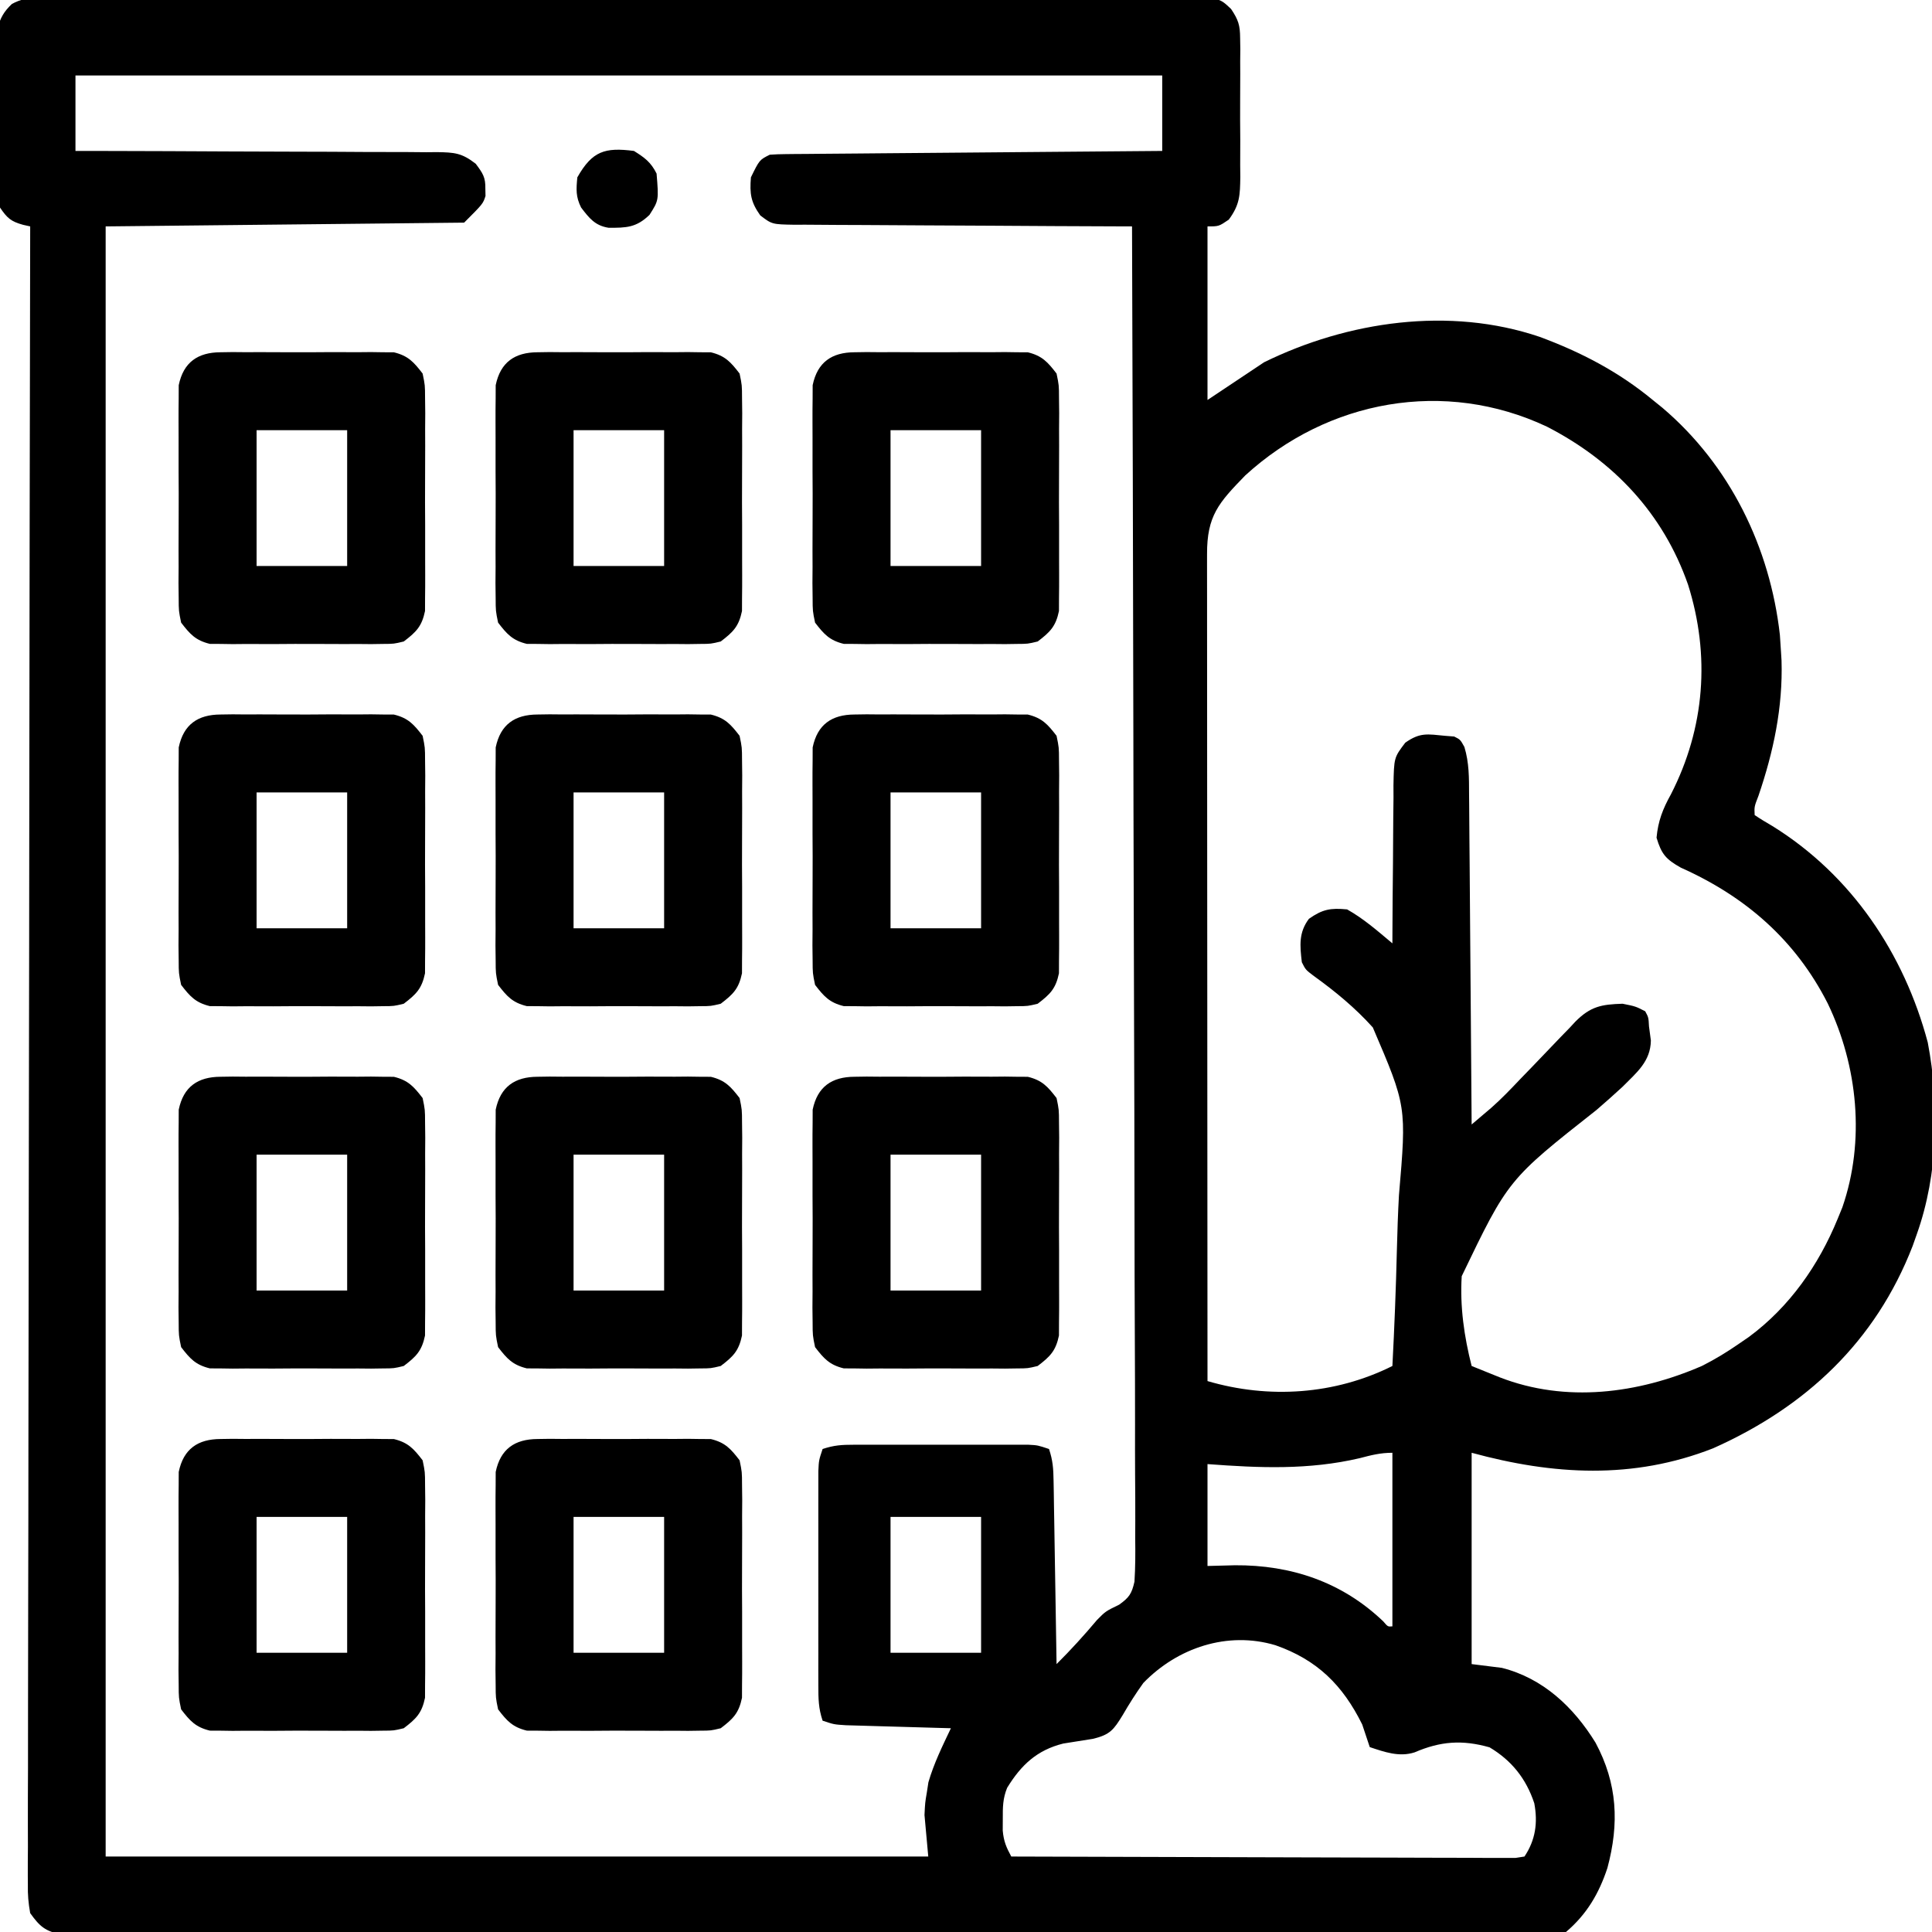
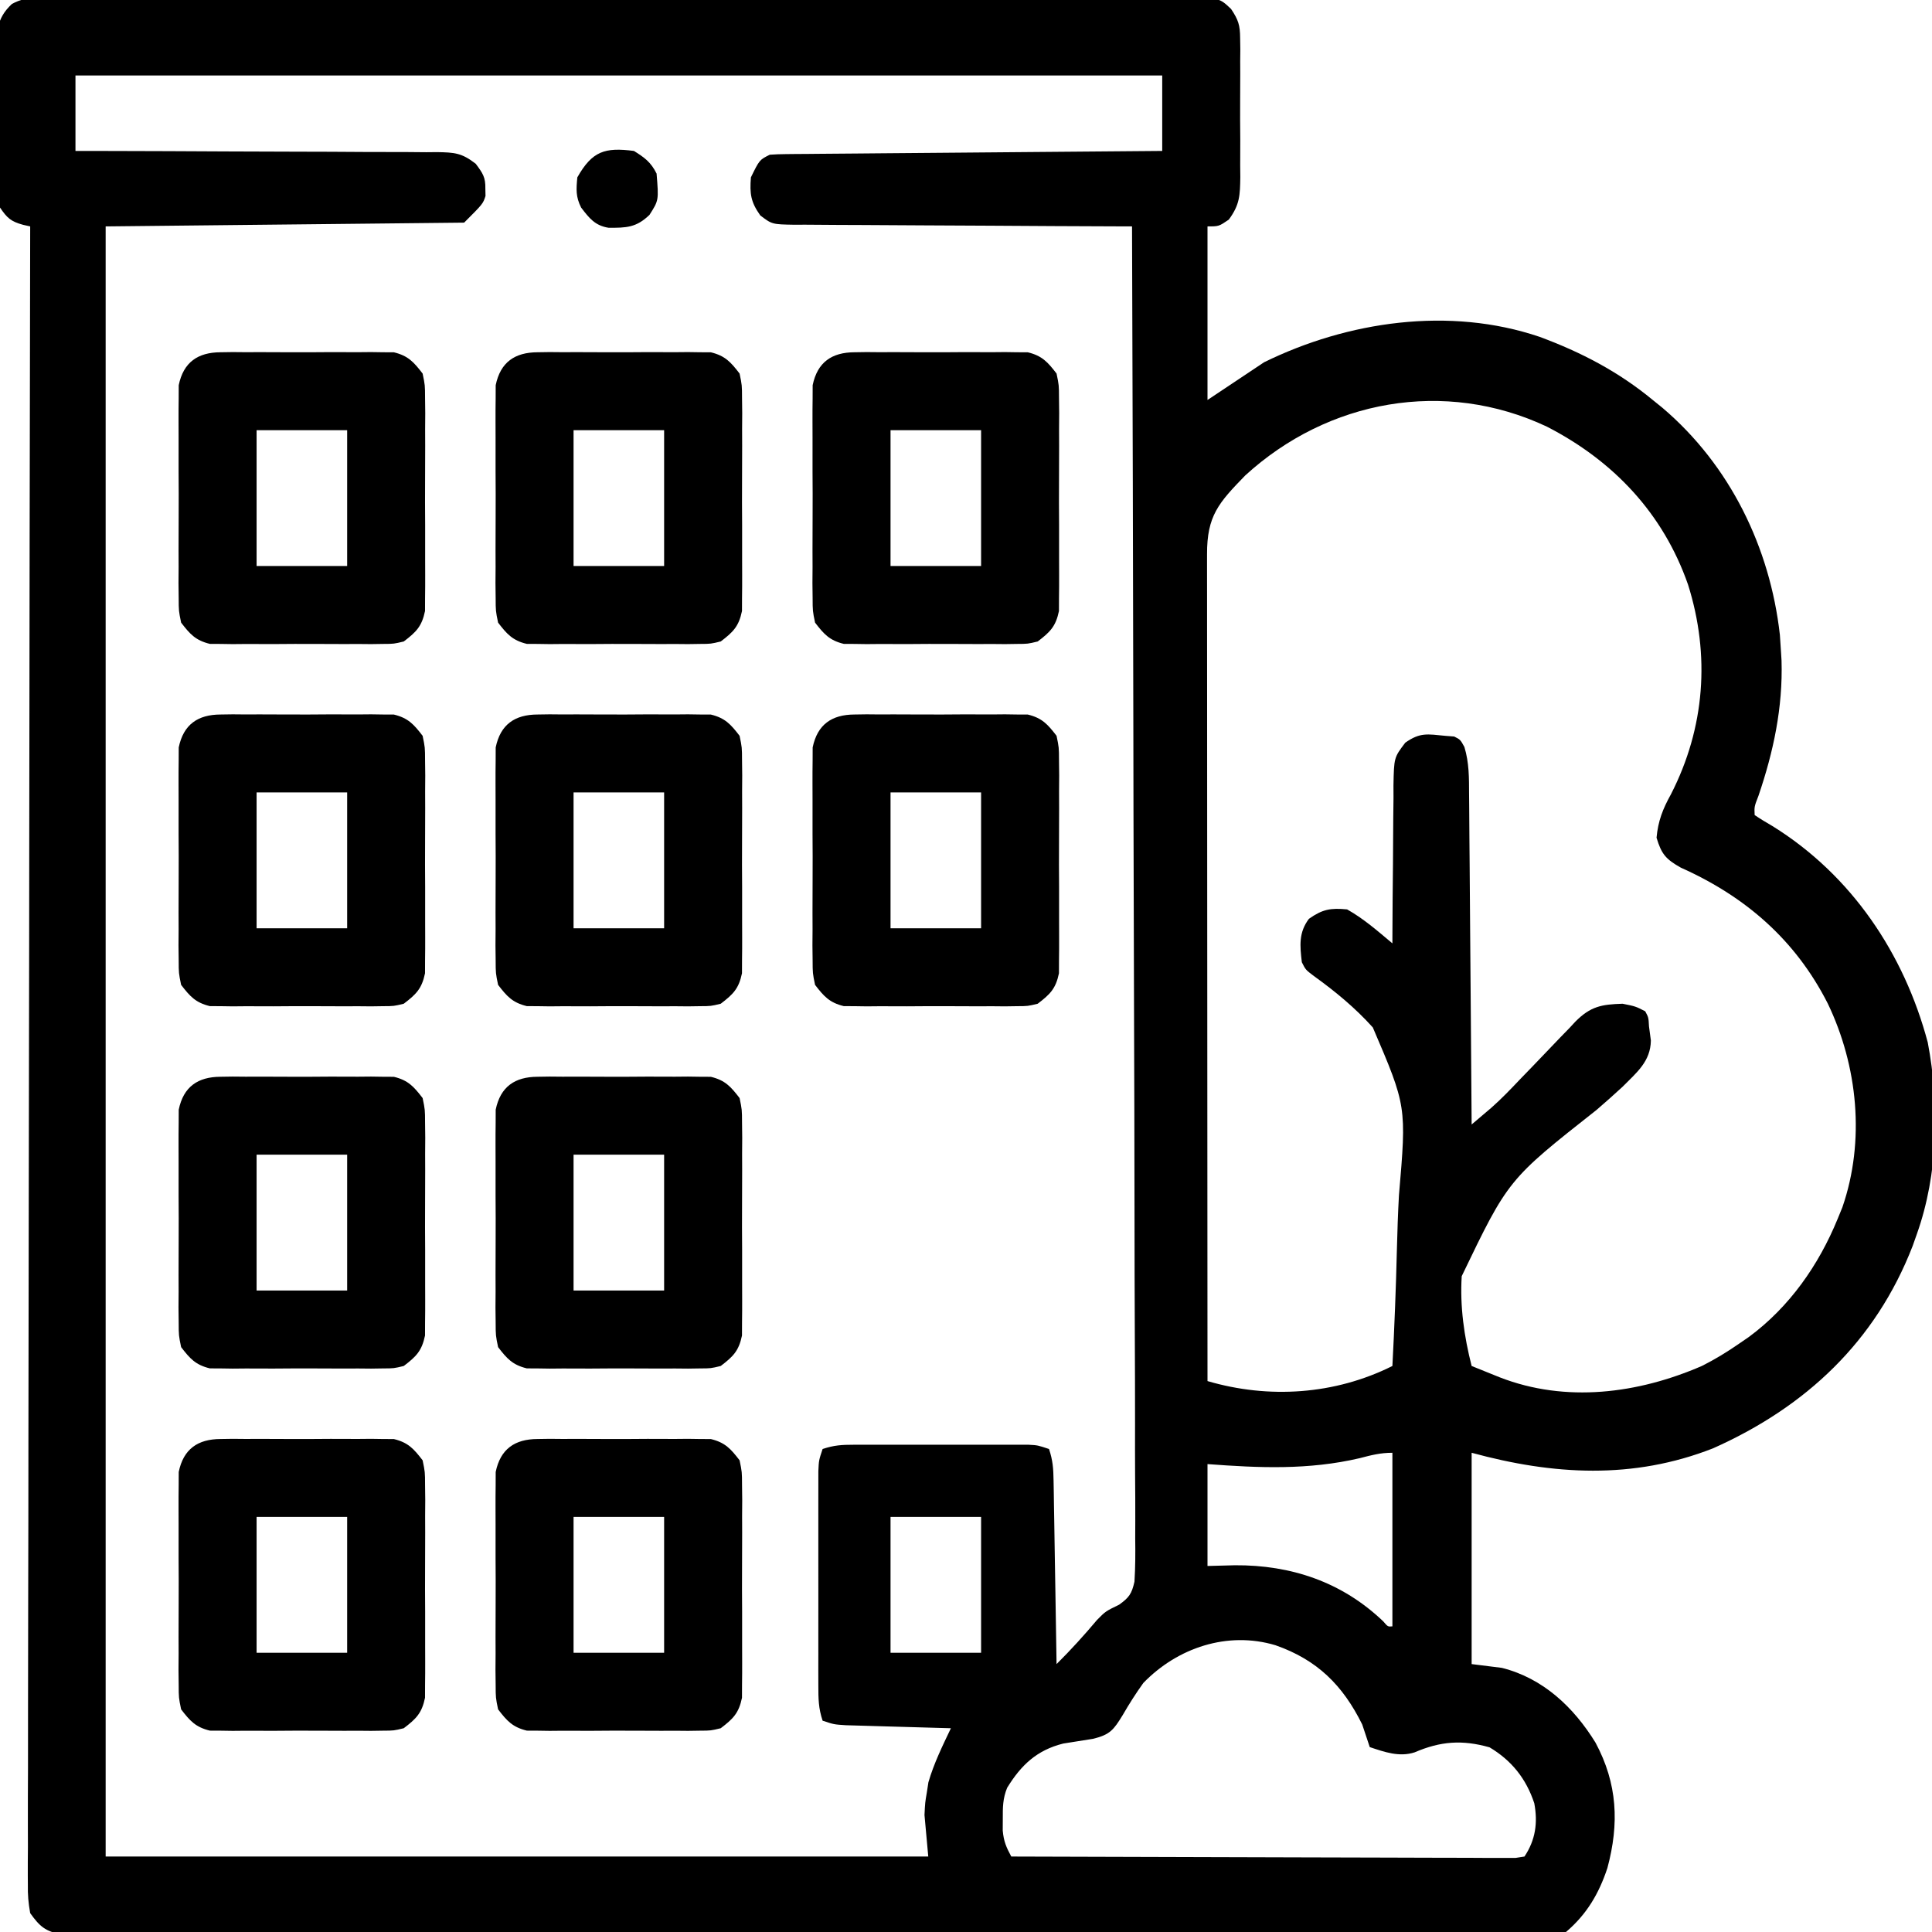
<svg xmlns="http://www.w3.org/2000/svg" width="512" height="512">
  <path d="M0 0 C1.299 -0.008 2.599 -0.016 3.937 -0.024 C7.542 -0.045 11.147 -0.034 14.752 -0.019 C18.64 -0.007 22.528 -0.025 26.416 -0.039 C34.033 -0.061 41.649 -0.056 49.266 -0.042 C55.455 -0.03 61.644 -0.029 67.833 -0.034 C68.714 -0.035 69.594 -0.036 70.501 -0.036 C72.29 -0.038 74.079 -0.04 75.867 -0.041 C92.643 -0.056 109.42 -0.039 126.196 -0.012 C140.595 0.01 154.994 0.006 169.393 -0.017 C186.109 -0.044 202.824 -0.054 219.54 -0.039 C221.322 -0.037 223.104 -0.036 224.886 -0.034 C225.763 -0.033 226.64 -0.033 227.543 -0.032 C233.726 -0.028 239.909 -0.035 246.092 -0.047 C253.625 -0.061 261.158 -0.057 268.692 -0.03 C272.537 -0.017 276.381 -0.012 280.226 -0.028 C284.391 -0.046 288.555 -0.025 292.72 0 C293.939 -0.011 295.158 -0.022 296.415 -0.034 C305.506 0.073 305.506 0.073 308.61 3.02 C310.526 5.883 310.991 7.303 311.007 10.713 C311.023 11.698 311.038 12.682 311.055 13.696 C311.039 15.275 311.039 15.275 311.024 16.885 C311.029 17.976 311.033 19.067 311.038 20.191 C311.042 22.494 311.033 24.797 311.012 27.1 C310.985 30.623 311.011 34.143 311.043 37.666 C311.04 39.906 311.034 42.145 311.024 44.385 C311.034 45.437 311.044 46.489 311.055 47.573 C310.977 52.41 310.934 54.854 308.006 58.838 C305.36 60.635 305.36 60.635 302.36 60.635 C302.36 75.815 302.36 90.995 302.36 106.635 C307.31 103.335 312.26 100.035 317.36 96.635 C339.518 85.758 366.511 81.817 390.37 89.899 C401.356 93.963 411.297 99.142 420.36 106.635 C421.209 107.322 422.059 108.009 422.934 108.717 C440.83 123.927 451.432 145.703 454.047 168.885 C454.169 170.467 454.274 172.05 454.36 173.635 C454.422 174.652 454.422 174.652 454.485 175.69 C454.86 188.107 452.357 199.83 448.383 211.502 C447.256 214.402 447.256 214.402 447.36 216.635 C448.903 217.677 450.498 218.641 452.11 219.572 C473.003 232.544 486.96 253.316 493.235 276.885 C496.375 293.395 496.005 311.75 490.36 327.635 C489.799 329.222 489.799 329.222 489.227 330.842 C479.395 356.204 460.906 373.498 436.36 384.447 C415.106 392.797 393.938 391.52 372.36 385.635 C372.36 404.115 372.36 422.595 372.36 441.635 C375 441.965 377.64 442.295 380.36 442.635 C391.265 445.369 399.377 453.029 405.18 462.44 C411.029 473.324 411.498 483.923 408.34 495.666 C406.094 502.469 402.852 507.966 397.36 512.635 C394.167 513.262 394.167 513.262 390.48 513.264 C389.797 513.271 389.114 513.279 388.411 513.286 C386.117 513.304 383.825 513.287 381.531 513.27 C379.872 513.276 378.213 513.284 376.554 513.293 C371.991 513.314 367.429 513.304 362.867 513.289 C357.948 513.277 353.029 513.295 348.11 513.308 C338.472 513.331 328.834 513.326 319.197 513.311 C311.365 513.3 303.534 513.299 295.703 513.304 C294.033 513.305 294.033 513.305 292.329 513.306 C290.066 513.308 287.804 513.31 285.542 513.311 C264.32 513.325 243.097 513.309 221.874 513.282 C203.654 513.26 185.435 513.264 167.215 513.287 C146.07 513.314 124.924 513.324 103.778 513.309 C101.524 513.307 99.271 513.306 97.017 513.304 C95.908 513.303 94.799 513.302 93.656 513.302 C85.832 513.297 78.008 513.305 70.184 513.316 C60.653 513.33 51.121 513.327 41.59 513.3 C36.724 513.287 31.859 513.282 26.994 513.298 C22.542 513.313 18.092 513.305 13.641 513.278 C12.028 513.273 10.415 513.276 8.802 513.288 C6.613 513.303 4.427 513.287 2.239 513.264 C1.023 513.263 -0.194 513.263 -1.447 513.262 C-5.689 512.429 -7.13 511.13 -9.64 507.635 C-10.129 504.892 -10.306 502.773 -10.255 500.039 C-10.261 499.278 -10.267 498.518 -10.273 497.734 C-10.286 495.177 -10.264 492.621 -10.241 490.064 C-10.244 488.216 -10.248 486.368 -10.254 484.519 C-10.266 479.434 -10.246 474.349 -10.22 469.264 C-10.199 463.783 -10.206 458.301 -10.21 452.82 C-10.213 443.321 -10.197 433.823 -10.169 424.324 C-10.128 410.59 -10.115 396.856 -10.109 383.122 C-10.098 360.841 -10.065 338.56 -10.017 316.279 C-9.971 294.632 -9.936 272.986 -9.915 251.339 C-9.914 250.338 -9.914 250.338 -9.913 249.317 C-9.906 241.953 -9.899 234.588 -9.892 227.223 C-9.84 171.693 -9.752 116.164 -9.64 60.635 C-10.254 60.498 -10.869 60.361 -11.502 60.22 C-14.736 59.335 -15.736 58.445 -17.64 55.635 C-18.258 51.922 -18.224 48.24 -18.207 44.483 C-18.216 42.844 -18.216 42.844 -18.225 41.173 C-18.232 38.864 -18.229 36.555 -18.217 34.246 C-18.203 30.714 -18.237 27.184 -18.275 23.652 C-18.276 21.408 -18.274 19.164 -18.269 16.92 C-18.282 15.865 -18.296 14.809 -18.309 13.722 C-18.29 12.24 -18.29 12.24 -18.271 10.729 C-18.27 9.864 -18.269 8.999 -18.268 8.107 C-17.57 5.358 -16.566 3.661 -14.504 1.703 C-10.205 -0.761 -4.807 -0.044 0 0 Z M2.36 20.635 C2.36 27.235 2.36 33.835 2.36 40.635 C5.454 40.639 8.548 40.643 11.736 40.647 C21.954 40.665 32.171 40.709 42.389 40.767 C48.585 40.801 54.781 40.826 60.976 40.83 C66.955 40.835 72.933 40.863 78.911 40.908 C81.192 40.921 83.474 40.926 85.756 40.921 C88.95 40.916 92.143 40.942 95.337 40.975 C96.282 40.967 97.227 40.958 98.201 40.949 C102.782 41.03 104.732 41.144 108.445 44.047 C110.294 46.546 111.046 47.589 110.985 50.635 C111.004 51.594 111.004 51.594 111.024 52.572 C110.36 54.635 110.36 54.635 105.36 59.635 C58.335 60.13 58.335 60.13 10.36 60.635 C10.36 203.195 10.36 345.755 10.36 492.635 C82.3 492.635 154.24 492.635 228.36 492.635 C228.03 489.005 227.7 485.375 227.36 481.635 C227.524 478.322 227.524 478.322 227.985 475.635 C228.122 474.748 228.258 473.861 228.399 472.947 C229.851 467.942 232.123 463.332 234.36 458.635 C233.436 458.61 232.513 458.585 231.562 458.559 C228.134 458.464 224.707 458.365 221.28 458.263 C219.797 458.219 218.314 458.178 216.831 458.138 C214.698 458.08 212.566 458.016 210.434 457.951 C209.151 457.915 207.868 457.878 206.546 457.84 C203.36 457.635 203.36 457.635 200.36 456.635 C199.247 453.298 199.233 450.8 199.23 447.283 C199.227 445.972 199.224 444.66 199.221 443.309 C199.223 441.876 199.225 440.443 199.227 439.01 C199.226 437.542 199.225 436.073 199.224 434.605 C199.223 431.528 199.225 428.452 199.229 425.375 C199.235 421.431 199.232 417.486 199.226 413.542 C199.222 410.51 199.223 407.478 199.226 404.447 C199.227 402.992 199.226 401.538 199.224 400.083 C199.221 398.051 199.226 396.019 199.23 393.986 C199.231 392.83 199.232 391.673 199.233 390.481 C199.36 387.635 199.36 387.635 200.36 384.635 C203.395 383.623 205.436 383.508 208.61 383.506 C210.217 383.501 210.217 383.501 211.856 383.496 C213.012 383.498 214.169 383.5 215.36 383.502 C217.141 383.501 217.141 383.501 218.958 383.499 C221.469 383.499 223.981 383.5 226.493 383.505 C230.344 383.51 234.196 383.505 238.047 383.498 C240.485 383.499 242.922 383.5 245.36 383.502 C246.516 383.5 247.672 383.498 248.864 383.496 C249.935 383.499 251.006 383.502 252.11 383.506 C253.053 383.506 253.997 383.507 254.969 383.508 C257.36 383.635 257.36 383.635 260.36 384.635 C261.367 387.655 261.514 389.77 261.565 392.933 C261.585 394.013 261.605 395.094 261.626 396.208 C261.651 397.957 261.651 397.957 261.676 399.74 C261.697 400.935 261.718 402.129 261.739 403.36 C261.805 407.18 261.864 411.001 261.922 414.822 C261.966 417.41 262.009 419.998 262.053 422.586 C262.16 428.936 262.262 435.285 262.36 441.635 C266.15 437.873 269.665 434 273.102 429.916 C275.36 427.635 275.36 427.635 278.948 425.889 C281.591 423.995 282.274 423.013 283.005 419.802 C283.247 415.956 283.26 412.141 283.202 408.291 C283.205 406.793 283.211 405.296 283.22 403.798 C283.235 399.682 283.207 395.566 283.172 391.45 C283.142 387.012 283.152 382.574 283.158 378.135 C283.161 370.445 283.139 362.755 283.1 355.065 C283.043 343.947 283.025 332.829 283.016 321.71 C283.001 303.671 282.954 285.633 282.888 267.595 C282.824 250.071 282.774 232.547 282.744 215.023 C282.743 213.943 282.741 212.863 282.739 211.751 C282.73 206.333 282.721 200.915 282.712 195.497 C282.64 150.543 282.516 105.589 282.36 60.635 C281.166 60.631 279.972 60.628 278.742 60.624 C267.5 60.587 256.258 60.529 245.017 60.451 C239.237 60.411 233.457 60.379 227.677 60.364 C222.101 60.349 216.525 60.314 210.949 60.267 C208.82 60.252 206.691 60.244 204.562 60.243 C201.583 60.241 198.605 60.214 195.626 60.181 C194.743 60.186 193.86 60.191 192.95 60.196 C186.965 60.094 186.965 60.094 183.843 57.726 C181.321 54.17 181.017 52.007 181.36 47.635 C183.625 43.003 183.625 43.003 186.36 41.635 C187.753 41.532 189.151 41.488 190.549 41.477 C191.426 41.467 192.304 41.457 193.209 41.447 C194.174 41.441 195.139 41.436 196.134 41.43 C197.148 41.42 198.163 41.41 199.209 41.4 C202.574 41.368 205.94 41.343 209.305 41.319 C211.634 41.298 213.963 41.277 216.292 41.256 C222.43 41.2 228.569 41.151 234.708 41.103 C240.968 41.053 247.228 40.997 253.489 40.942 C265.779 40.834 278.069 40.733 290.36 40.635 C290.36 34.035 290.36 27.435 290.36 20.635 C195.32 20.635 100.28 20.635 2.36 20.635 Z M312.36 126.635 C305.292 133.906 302.206 137.332 302.24 147.531 C302.239 148.464 302.238 149.397 302.237 150.358 C302.235 153.502 302.241 156.647 302.246 159.792 C302.247 162.038 302.246 164.285 302.246 166.531 C302.246 172.647 302.252 178.762 302.258 184.878 C302.265 191.262 302.265 197.647 302.266 204.032 C302.269 214.754 302.276 225.476 302.284 236.198 C302.294 247.243 302.301 258.288 302.305 269.333 C302.305 270.013 302.305 270.694 302.306 271.395 C302.307 274.809 302.308 278.222 302.31 281.636 C302.32 309.969 302.338 338.302 302.36 366.635 C318.569 371.403 336.101 370.265 351.36 362.635 C351.898 352.343 352.304 342.055 352.552 331.752 C352.67 326.964 352.831 322.186 353.095 317.404 C355.12 293.812 355.12 293.812 346.173 272.921 C341.518 267.74 336.208 263.363 330.562 259.3 C328.36 257.635 328.36 257.635 327.36 255.635 C326.84 251.222 326.506 247.773 329.235 244.135 C332.814 241.609 334.956 241.211 339.36 241.635 C343.784 244.123 347.484 247.389 351.36 250.635 C351.361 250.02 351.363 249.404 351.364 248.77 C351.384 242.362 351.438 235.955 351.512 229.547 C351.536 227.156 351.55 224.765 351.555 222.374 C351.565 218.936 351.606 215.499 351.653 212.061 C351.647 210.459 351.647 210.459 351.641 208.825 C351.787 201.39 351.787 201.39 354.773 197.454 C358.715 194.682 360.628 195.184 365.36 195.635 C366.535 195.728 366.535 195.728 367.735 195.822 C369.36 196.635 369.36 196.635 370.441 198.594 C371.71 202.795 371.668 206.74 371.679 211.107 C371.689 212.054 371.699 213 371.709 213.976 C371.74 217.098 371.757 220.22 371.774 223.342 C371.793 225.51 371.812 227.677 371.833 229.845 C371.884 235.544 371.924 241.244 371.961 246.944 C372.001 252.762 372.052 258.58 372.102 264.399 C372.199 275.811 372.283 287.223 372.36 298.635 C373.466 297.698 374.571 296.759 375.675 295.82 C376.29 295.297 376.905 294.775 377.539 294.237 C380.261 291.842 382.74 289.246 385.231 286.615 C386.31 285.499 387.39 284.384 388.471 283.27 C390.143 281.542 391.809 279.81 393.46 278.062 C395.076 276.355 396.713 274.671 398.356 272.99 C398.84 272.468 399.323 271.945 399.821 271.406 C403.89 267.305 406.802 266.812 412.36 266.635 C415.797 267.322 415.797 267.322 418.36 268.635 C419.235 270.26 419.235 270.26 419.36 272.635 C419.525 273.872 419.69 275.11 419.86 276.385 C419.768 281.952 416.092 284.864 412.36 288.635 C410.101 290.729 407.799 292.757 405.469 294.771 C382.049 313.227 382.049 313.227 369.731 338.83 C369.229 346.866 370.374 354.857 372.36 362.635 C373.949 363.278 375.539 363.92 377.129 364.561 C378.015 364.918 378.9 365.276 379.812 365.644 C397.336 372.461 416.457 369.969 433.36 362.635 C436.884 360.868 440.125 358.884 443.36 356.635 C444.18 356.073 445 355.511 445.844 354.932 C456.584 346.994 464.33 335.927 469.36 323.635 C469.979 322.123 469.979 322.123 470.61 320.58 C476.693 302.966 474.686 283.131 466.735 266.572 C458.179 249.722 444.94 238.23 427.797 230.572 C423.817 228.329 422.665 226.984 421.36 222.635 C421.774 218.184 423.017 215.02 425.172 211.135 C434.191 193.532 435.623 174.313 429.704 155.555 C423.105 136.671 409.945 122.772 392.297 113.697 C365.223 100.955 334.285 106.575 312.36 126.635 Z M342.672 387.072 C329.153 390.231 316.079 389.664 302.36 388.635 C302.36 397.545 302.36 406.455 302.36 415.635 C305.949 415.542 305.949 415.542 309.61 415.447 C324.514 415.343 338.024 419.879 348.934 430.315 C350.158 431.748 350.158 431.748 351.36 431.635 C351.36 416.455 351.36 401.275 351.36 385.635 C348.171 385.635 345.754 386.264 342.672 387.072 Z M218.36 402.635 C218.36 414.515 218.36 426.395 218.36 438.635 C226.28 438.635 234.2 438.635 242.36 438.635 C242.36 426.755 242.36 414.875 242.36 402.635 C234.44 402.635 226.52 402.635 218.36 402.635 Z M285.36 446.635 C283.364 449.411 281.579 452.222 279.868 455.182 C277.489 459.052 276.549 460.349 271.997 461.444 C269.372 461.862 266.747 462.278 264.122 462.694 C257.135 464.442 252.966 468.39 249.266 474.416 C248.106 477.257 248.095 479.573 248.11 482.635 C248.105 483.666 248.1 484.697 248.094 485.76 C248.359 488.625 249.017 490.149 250.36 492.635 C268.057 492.705 285.755 492.758 303.453 492.79 C311.67 492.806 319.887 492.827 328.104 492.861 C335.263 492.891 342.423 492.91 349.583 492.917 C353.376 492.921 357.169 492.93 360.962 492.952 C364.529 492.972 368.096 492.979 371.663 492.974 C373.602 492.975 375.541 492.992 377.48 493.008 C378.627 493.004 379.774 493 380.956 492.996 C382.458 493 382.458 493 383.99 493.004 C384.772 492.882 385.554 492.76 386.36 492.635 C389.273 488.265 389.937 483.708 388.961 478.514 C386.806 472.011 382.977 467.195 377.11 463.697 C369.865 461.645 364.096 462.074 357.243 465.029 C353.168 466.34 349.269 464.938 345.36 463.635 C344.693 461.635 344.027 459.635 343.36 457.635 C338.194 447.201 331.409 440.498 320.36 436.635 C307.665 432.844 294.415 437.289 285.36 446.635 Z " fill="#000000" transform="translate(17.64,-0.635)" />
  <path d="M0 0 C1.065 -0.016 2.129 -0.032 3.226 -0.048 C4.366 -0.038 5.505 -0.028 6.68 -0.017 C8.449 -0.024 8.449 -0.024 10.254 -0.032 C12.746 -0.035 15.237 -0.026 17.729 -0.005 C21.541 0.022 25.351 -0.005 29.164 -0.037 C31.586 -0.033 34.008 -0.027 36.43 -0.017 C38.139 -0.032 38.139 -0.032 39.883 -0.048 C41.48 -0.024 41.48 -0.024 43.109 0 C44.509 0.006 44.509 0.006 45.937 0.012 C49.719 0.929 51.209 2.589 53.555 5.647 C54.19 8.72 54.19 8.72 54.202 12.194 C54.217 13.499 54.233 14.804 54.249 16.148 C54.24 17.564 54.23 18.981 54.219 20.397 C54.222 21.858 54.227 23.318 54.233 24.779 C54.241 27.835 54.23 30.891 54.207 33.948 C54.178 37.859 54.194 41.768 54.224 45.679 C54.243 48.694 54.237 51.708 54.224 54.723 C54.22 56.165 54.224 57.607 54.236 59.048 C54.249 61.066 54.226 63.083 54.202 65.1 C54.196 66.82 54.196 66.82 54.19 68.574 C53.346 72.659 51.845 74.143 48.555 76.647 C45.937 77.282 45.937 77.282 43.109 77.294 C42.045 77.31 40.98 77.325 39.883 77.342 C38.744 77.332 37.604 77.321 36.43 77.311 C34.66 77.318 34.66 77.318 32.855 77.326 C30.364 77.329 27.872 77.32 25.381 77.299 C21.568 77.272 17.758 77.299 13.945 77.331 C11.523 77.327 9.102 77.321 6.68 77.311 C4.97 77.326 4.97 77.326 3.226 77.342 C2.161 77.326 1.097 77.31 0 77.294 C-0.933 77.29 -1.866 77.286 -2.828 77.282 C-6.609 76.365 -8.1 74.705 -10.445 71.647 C-11.08 68.574 -11.08 68.574 -11.092 65.1 C-11.108 63.795 -11.124 62.49 -11.14 61.146 C-11.131 59.73 -11.121 58.313 -11.109 56.897 C-11.113 55.436 -11.118 53.976 -11.124 52.515 C-11.131 49.459 -11.121 46.403 -11.097 43.346 C-11.069 39.435 -11.085 35.526 -11.115 31.615 C-11.133 28.6 -11.127 25.585 -11.114 22.571 C-11.111 21.129 -11.115 19.687 -11.127 18.246 C-11.14 16.228 -11.117 14.211 -11.092 12.194 C-11.086 10.474 -11.086 10.474 -11.08 8.72 C-9.824 2.641 -6.013 0.026 0 0 Z M9.555 20.647 C9.555 32.527 9.555 44.407 9.555 56.647 C17.475 56.647 25.395 56.647 33.555 56.647 C33.555 44.767 33.555 32.887 33.555 20.647 C25.635 20.647 17.715 20.647 9.555 20.647 Z " fill="#000000" transform="translate(142.445,381.353)" />
  <path d="M0 0 C1.065 -0.016 2.129 -0.032 3.226 -0.048 C4.366 -0.038 5.505 -0.028 6.68 -0.017 C8.449 -0.024 8.449 -0.024 10.254 -0.032 C12.746 -0.035 15.237 -0.026 17.729 -0.005 C21.541 0.022 25.351 -0.005 29.164 -0.037 C31.586 -0.033 34.008 -0.027 36.43 -0.017 C38.139 -0.032 38.139 -0.032 39.883 -0.048 C41.48 -0.024 41.48 -0.024 43.109 0 C44.509 0.006 44.509 0.006 45.937 0.012 C49.719 0.929 51.209 2.589 53.555 5.647 C54.19 8.72 54.19 8.72 54.202 12.194 C54.217 13.499 54.233 14.804 54.249 16.148 C54.24 17.564 54.23 18.981 54.219 20.397 C54.222 21.858 54.227 23.318 54.233 24.779 C54.241 27.835 54.23 30.891 54.207 33.948 C54.178 37.859 54.194 41.768 54.224 45.679 C54.243 48.694 54.237 51.708 54.224 54.723 C54.22 56.165 54.224 57.607 54.236 59.048 C54.249 61.066 54.226 63.083 54.202 65.1 C54.196 66.82 54.196 66.82 54.19 68.574 C53.346 72.659 51.845 74.143 48.555 76.647 C45.937 77.282 45.937 77.282 43.109 77.294 C42.045 77.31 40.98 77.325 39.883 77.342 C38.744 77.332 37.604 77.321 36.43 77.311 C34.66 77.318 34.66 77.318 32.855 77.326 C30.364 77.329 27.872 77.32 25.381 77.299 C21.568 77.272 17.758 77.299 13.945 77.331 C11.523 77.327 9.102 77.321 6.68 77.311 C4.97 77.326 4.97 77.326 3.226 77.342 C2.161 77.326 1.097 77.31 0 77.294 C-0.933 77.29 -1.866 77.286 -2.828 77.282 C-6.609 76.365 -8.1 74.705 -10.445 71.647 C-11.08 68.574 -11.08 68.574 -11.092 65.1 C-11.108 63.795 -11.124 62.49 -11.14 61.146 C-11.131 59.73 -11.121 58.313 -11.109 56.897 C-11.113 55.436 -11.118 53.976 -11.124 52.515 C-11.131 49.459 -11.121 46.403 -11.097 43.346 C-11.069 39.435 -11.085 35.526 -11.115 31.615 C-11.133 28.6 -11.127 25.585 -11.114 22.571 C-11.111 21.129 -11.115 19.687 -11.127 18.246 C-11.14 16.228 -11.117 14.211 -11.092 12.194 C-11.086 10.474 -11.086 10.474 -11.08 8.72 C-9.824 2.641 -6.013 0.026 0 0 Z M9.555 20.647 C9.555 32.527 9.555 44.407 9.555 56.647 C17.475 56.647 25.395 56.647 33.555 56.647 C33.555 44.767 33.555 32.887 33.555 20.647 C25.635 20.647 17.715 20.647 9.555 20.647 Z " fill="#000000" transform="translate(58.445,381.353)" />
-   <path d="M0 0 C1.065 -0.016 2.129 -0.032 3.226 -0.048 C4.366 -0.038 5.505 -0.028 6.68 -0.017 C8.449 -0.024 8.449 -0.024 10.254 -0.032 C12.746 -0.035 15.237 -0.026 17.729 -0.005 C21.541 0.022 25.351 -0.005 29.164 -0.037 C31.586 -0.033 34.008 -0.027 36.43 -0.017 C38.139 -0.032 38.139 -0.032 39.883 -0.048 C41.48 -0.024 41.48 -0.024 43.109 0 C44.509 0.006 44.509 0.006 45.937 0.012 C49.719 0.929 51.209 2.589 53.555 5.647 C54.19 8.72 54.19 8.72 54.202 12.194 C54.217 13.499 54.233 14.804 54.249 16.148 C54.24 17.564 54.23 18.981 54.219 20.397 C54.222 21.858 54.227 23.318 54.233 24.779 C54.241 27.835 54.23 30.891 54.207 33.948 C54.178 37.859 54.194 41.768 54.224 45.679 C54.243 48.694 54.237 51.708 54.224 54.723 C54.22 56.165 54.224 57.607 54.236 59.048 C54.249 61.066 54.226 63.083 54.202 65.1 C54.196 66.82 54.196 66.82 54.19 68.574 C53.346 72.659 51.845 74.143 48.555 76.647 C45.937 77.282 45.937 77.282 43.109 77.294 C42.045 77.31 40.98 77.325 39.883 77.342 C38.744 77.332 37.604 77.321 36.43 77.311 C34.66 77.318 34.66 77.318 32.855 77.326 C30.364 77.329 27.872 77.32 25.381 77.299 C21.568 77.272 17.758 77.299 13.945 77.331 C11.523 77.327 9.102 77.321 6.68 77.311 C4.97 77.326 4.97 77.326 3.226 77.342 C2.161 77.326 1.097 77.31 0 77.294 C-0.933 77.29 -1.866 77.286 -2.828 77.282 C-6.609 76.365 -8.1 74.705 -10.445 71.647 C-11.08 68.574 -11.08 68.574 -11.092 65.1 C-11.108 63.795 -11.124 62.49 -11.14 61.146 C-11.131 59.73 -11.121 58.313 -11.109 56.897 C-11.113 55.436 -11.118 53.976 -11.124 52.515 C-11.131 49.459 -11.121 46.403 -11.097 43.346 C-11.069 39.435 -11.085 35.526 -11.115 31.615 C-11.133 28.6 -11.127 25.585 -11.114 22.571 C-11.111 21.129 -11.115 19.687 -11.127 18.246 C-11.14 16.228 -11.117 14.211 -11.092 12.194 C-11.086 10.474 -11.086 10.474 -11.08 8.72 C-9.824 2.641 -6.013 0.026 0 0 Z M9.555 20.647 C9.555 32.527 9.555 44.407 9.555 56.647 C17.475 56.647 25.395 56.647 33.555 56.647 C33.555 44.767 33.555 32.887 33.555 20.647 C25.635 20.647 17.715 20.647 9.555 20.647 Z " fill="#000000" transform="translate(226.445,285.353)" />
  <path d="M0 0 C1.065 -0.016 2.129 -0.032 3.226 -0.048 C4.366 -0.038 5.505 -0.028 6.68 -0.017 C8.449 -0.024 8.449 -0.024 10.254 -0.032 C12.746 -0.035 15.237 -0.026 17.729 -0.005 C21.541 0.022 25.351 -0.005 29.164 -0.037 C31.586 -0.033 34.008 -0.027 36.43 -0.017 C38.139 -0.032 38.139 -0.032 39.883 -0.048 C41.48 -0.024 41.48 -0.024 43.109 0 C44.509 0.006 44.509 0.006 45.937 0.012 C49.719 0.929 51.209 2.589 53.555 5.647 C54.19 8.72 54.19 8.72 54.202 12.194 C54.217 13.499 54.233 14.804 54.249 16.148 C54.24 17.564 54.23 18.981 54.219 20.397 C54.222 21.858 54.227 23.318 54.233 24.779 C54.241 27.835 54.23 30.891 54.207 33.948 C54.178 37.859 54.194 41.768 54.224 45.679 C54.243 48.694 54.237 51.708 54.224 54.723 C54.22 56.165 54.224 57.607 54.236 59.048 C54.249 61.066 54.226 63.083 54.202 65.1 C54.196 66.82 54.196 66.82 54.19 68.574 C53.346 72.659 51.845 74.143 48.555 76.647 C45.937 77.282 45.937 77.282 43.109 77.294 C42.045 77.31 40.98 77.325 39.883 77.342 C38.744 77.332 37.604 77.321 36.43 77.311 C34.66 77.318 34.66 77.318 32.855 77.326 C30.364 77.329 27.872 77.32 25.381 77.299 C21.568 77.272 17.758 77.299 13.945 77.331 C11.523 77.327 9.102 77.321 6.68 77.311 C4.97 77.326 4.97 77.326 3.226 77.342 C2.161 77.326 1.097 77.31 0 77.294 C-0.933 77.29 -1.866 77.286 -2.828 77.282 C-6.609 76.365 -8.1 74.705 -10.445 71.647 C-11.08 68.574 -11.08 68.574 -11.092 65.1 C-11.108 63.795 -11.124 62.49 -11.14 61.146 C-11.131 59.73 -11.121 58.313 -11.109 56.897 C-11.113 55.436 -11.118 53.976 -11.124 52.515 C-11.131 49.459 -11.121 46.403 -11.097 43.346 C-11.069 39.435 -11.085 35.526 -11.115 31.615 C-11.133 28.6 -11.127 25.585 -11.114 22.571 C-11.111 21.129 -11.115 19.687 -11.127 18.246 C-11.14 16.228 -11.117 14.211 -11.092 12.194 C-11.086 10.474 -11.086 10.474 -11.08 8.72 C-9.824 2.641 -6.013 0.026 0 0 Z M9.555 20.647 C9.555 32.527 9.555 44.407 9.555 56.647 C17.475 56.647 25.395 56.647 33.555 56.647 C33.555 44.767 33.555 32.887 33.555 20.647 C25.635 20.647 17.715 20.647 9.555 20.647 Z " fill="#000000" transform="translate(142.445,285.353)" />
  <path d="M0 0 C1.065 -0.016 2.129 -0.032 3.226 -0.048 C4.366 -0.038 5.505 -0.028 6.68 -0.017 C8.449 -0.024 8.449 -0.024 10.254 -0.032 C12.746 -0.035 15.237 -0.026 17.729 -0.005 C21.541 0.022 25.351 -0.005 29.164 -0.037 C31.586 -0.033 34.008 -0.027 36.43 -0.017 C38.139 -0.032 38.139 -0.032 39.883 -0.048 C41.48 -0.024 41.48 -0.024 43.109 0 C44.509 0.006 44.509 0.006 45.937 0.012 C49.719 0.929 51.209 2.589 53.555 5.647 C54.19 8.72 54.19 8.72 54.202 12.194 C54.217 13.499 54.233 14.804 54.249 16.148 C54.24 17.564 54.23 18.981 54.219 20.397 C54.222 21.858 54.227 23.318 54.233 24.779 C54.241 27.835 54.23 30.891 54.207 33.948 C54.178 37.859 54.194 41.768 54.224 45.679 C54.243 48.694 54.237 51.708 54.224 54.723 C54.22 56.165 54.224 57.607 54.236 59.048 C54.249 61.066 54.226 63.083 54.202 65.1 C54.196 66.82 54.196 66.82 54.19 68.574 C53.346 72.659 51.845 74.143 48.555 76.647 C45.937 77.282 45.937 77.282 43.109 77.294 C42.045 77.31 40.98 77.325 39.883 77.342 C38.744 77.332 37.604 77.321 36.43 77.311 C34.66 77.318 34.66 77.318 32.855 77.326 C30.364 77.329 27.872 77.32 25.381 77.299 C21.568 77.272 17.758 77.299 13.945 77.331 C11.523 77.327 9.102 77.321 6.68 77.311 C4.97 77.326 4.97 77.326 3.226 77.342 C2.161 77.326 1.097 77.31 0 77.294 C-0.933 77.29 -1.866 77.286 -2.828 77.282 C-6.609 76.365 -8.1 74.705 -10.445 71.647 C-11.08 68.574 -11.08 68.574 -11.092 65.1 C-11.108 63.795 -11.124 62.49 -11.14 61.146 C-11.131 59.73 -11.121 58.313 -11.109 56.897 C-11.113 55.436 -11.118 53.976 -11.124 52.515 C-11.131 49.459 -11.121 46.403 -11.097 43.346 C-11.069 39.435 -11.085 35.526 -11.115 31.615 C-11.133 28.6 -11.127 25.585 -11.114 22.571 C-11.111 21.129 -11.115 19.687 -11.127 18.246 C-11.14 16.228 -11.117 14.211 -11.092 12.194 C-11.086 10.474 -11.086 10.474 -11.08 8.72 C-9.824 2.641 -6.013 0.026 0 0 Z M9.555 20.647 C9.555 32.527 9.555 44.407 9.555 56.647 C17.475 56.647 25.395 56.647 33.555 56.647 C33.555 44.767 33.555 32.887 33.555 20.647 C25.635 20.647 17.715 20.647 9.555 20.647 Z " fill="#000000" transform="translate(58.445,285.353)" />
  <path d="M0 0 C1.065 -0.016 2.129 -0.032 3.226 -0.048 C4.366 -0.038 5.505 -0.028 6.68 -0.017 C8.449 -0.024 8.449 -0.024 10.254 -0.032 C12.746 -0.035 15.237 -0.026 17.729 -0.005 C21.541 0.022 25.351 -0.005 29.164 -0.037 C31.586 -0.033 34.008 -0.027 36.43 -0.017 C38.139 -0.032 38.139 -0.032 39.883 -0.048 C41.48 -0.024 41.48 -0.024 43.109 0 C44.509 0.006 44.509 0.006 45.937 0.012 C49.719 0.929 51.209 2.589 53.555 5.647 C54.19 8.72 54.19 8.72 54.202 12.194 C54.217 13.499 54.233 14.804 54.249 16.148 C54.24 17.564 54.23 18.981 54.219 20.397 C54.222 21.858 54.227 23.318 54.233 24.779 C54.241 27.835 54.23 30.891 54.207 33.948 C54.178 37.859 54.194 41.768 54.224 45.679 C54.243 48.694 54.237 51.708 54.224 54.723 C54.22 56.165 54.224 57.607 54.236 59.048 C54.249 61.066 54.226 63.083 54.202 65.1 C54.196 66.82 54.196 66.82 54.19 68.574 C53.346 72.659 51.845 74.143 48.555 76.647 C45.937 77.282 45.937 77.282 43.109 77.294 C42.045 77.31 40.98 77.325 39.883 77.342 C38.744 77.332 37.604 77.321 36.43 77.311 C34.66 77.318 34.66 77.318 32.855 77.326 C30.364 77.329 27.872 77.32 25.381 77.299 C21.568 77.272 17.758 77.299 13.945 77.331 C11.523 77.327 9.102 77.321 6.68 77.311 C4.97 77.326 4.97 77.326 3.226 77.342 C2.161 77.326 1.097 77.31 0 77.294 C-0.933 77.29 -1.866 77.286 -2.828 77.282 C-6.609 76.365 -8.1 74.705 -10.445 71.647 C-11.08 68.574 -11.08 68.574 -11.092 65.1 C-11.108 63.795 -11.124 62.49 -11.14 61.146 C-11.131 59.73 -11.121 58.313 -11.109 56.897 C-11.113 55.436 -11.118 53.976 -11.124 52.515 C-11.131 49.459 -11.121 46.403 -11.097 43.346 C-11.069 39.435 -11.085 35.526 -11.115 31.615 C-11.133 28.6 -11.127 25.585 -11.114 22.571 C-11.111 21.129 -11.115 19.687 -11.127 18.246 C-11.14 16.228 -11.117 14.211 -11.092 12.194 C-11.086 10.474 -11.086 10.474 -11.08 8.72 C-9.824 2.641 -6.013 0.026 0 0 Z M9.555 20.647 C9.555 32.527 9.555 44.407 9.555 56.647 C17.475 56.647 25.395 56.647 33.555 56.647 C33.555 44.767 33.555 32.887 33.555 20.647 C25.635 20.647 17.715 20.647 9.555 20.647 Z " fill="#000000" transform="translate(226.445,189.353)" />
  <path d="M0 0 C1.065 -0.016 2.129 -0.032 3.226 -0.048 C4.366 -0.038 5.505 -0.028 6.68 -0.017 C8.449 -0.024 8.449 -0.024 10.254 -0.032 C12.746 -0.035 15.237 -0.026 17.729 -0.005 C21.541 0.022 25.351 -0.005 29.164 -0.037 C31.586 -0.033 34.008 -0.027 36.43 -0.017 C38.139 -0.032 38.139 -0.032 39.883 -0.048 C41.48 -0.024 41.48 -0.024 43.109 0 C44.509 0.006 44.509 0.006 45.937 0.012 C49.719 0.929 51.209 2.589 53.555 5.647 C54.19 8.72 54.19 8.72 54.202 12.194 C54.217 13.499 54.233 14.804 54.249 16.148 C54.24 17.564 54.23 18.981 54.219 20.397 C54.222 21.858 54.227 23.318 54.233 24.779 C54.241 27.835 54.23 30.891 54.207 33.948 C54.178 37.859 54.194 41.768 54.224 45.679 C54.243 48.694 54.237 51.708 54.224 54.723 C54.22 56.165 54.224 57.607 54.236 59.048 C54.249 61.066 54.226 63.083 54.202 65.1 C54.196 66.82 54.196 66.82 54.19 68.574 C53.346 72.659 51.845 74.143 48.555 76.647 C45.937 77.282 45.937 77.282 43.109 77.294 C42.045 77.31 40.98 77.325 39.883 77.342 C38.744 77.332 37.604 77.321 36.43 77.311 C34.66 77.318 34.66 77.318 32.855 77.326 C30.364 77.329 27.872 77.32 25.381 77.299 C21.568 77.272 17.758 77.299 13.945 77.331 C11.523 77.327 9.102 77.321 6.68 77.311 C4.97 77.326 4.97 77.326 3.226 77.342 C2.161 77.326 1.097 77.31 0 77.294 C-0.933 77.29 -1.866 77.286 -2.828 77.282 C-6.609 76.365 -8.1 74.705 -10.445 71.647 C-11.08 68.574 -11.08 68.574 -11.092 65.1 C-11.108 63.795 -11.124 62.49 -11.14 61.146 C-11.131 59.73 -11.121 58.313 -11.109 56.897 C-11.113 55.436 -11.118 53.976 -11.124 52.515 C-11.131 49.459 -11.121 46.403 -11.097 43.346 C-11.069 39.435 -11.085 35.526 -11.115 31.615 C-11.133 28.6 -11.127 25.585 -11.114 22.571 C-11.111 21.129 -11.115 19.687 -11.127 18.246 C-11.14 16.228 -11.117 14.211 -11.092 12.194 C-11.086 10.474 -11.086 10.474 -11.08 8.72 C-9.824 2.641 -6.013 0.026 0 0 Z M9.555 20.647 C9.555 32.527 9.555 44.407 9.555 56.647 C17.475 56.647 25.395 56.647 33.555 56.647 C33.555 44.767 33.555 32.887 33.555 20.647 C25.635 20.647 17.715 20.647 9.555 20.647 Z " fill="#000000" transform="translate(142.445,189.353)" />
  <path d="M0 0 C1.065 -0.016 2.129 -0.032 3.226 -0.048 C4.366 -0.038 5.505 -0.028 6.68 -0.017 C8.449 -0.024 8.449 -0.024 10.254 -0.032 C12.746 -0.035 15.237 -0.026 17.729 -0.005 C21.541 0.022 25.351 -0.005 29.164 -0.037 C31.586 -0.033 34.008 -0.027 36.43 -0.017 C38.139 -0.032 38.139 -0.032 39.883 -0.048 C41.48 -0.024 41.48 -0.024 43.109 0 C44.509 0.006 44.509 0.006 45.937 0.012 C49.719 0.929 51.209 2.589 53.555 5.647 C54.19 8.72 54.19 8.72 54.202 12.194 C54.217 13.499 54.233 14.804 54.249 16.148 C54.24 17.564 54.23 18.981 54.219 20.397 C54.222 21.858 54.227 23.318 54.233 24.779 C54.241 27.835 54.23 30.891 54.207 33.948 C54.178 37.859 54.194 41.768 54.224 45.679 C54.243 48.694 54.237 51.708 54.224 54.723 C54.22 56.165 54.224 57.607 54.236 59.048 C54.249 61.066 54.226 63.083 54.202 65.1 C54.196 66.82 54.196 66.82 54.19 68.574 C53.346 72.659 51.845 74.143 48.555 76.647 C45.937 77.282 45.937 77.282 43.109 77.294 C42.045 77.31 40.98 77.325 39.883 77.342 C38.744 77.332 37.604 77.321 36.43 77.311 C34.66 77.318 34.66 77.318 32.855 77.326 C30.364 77.329 27.872 77.32 25.381 77.299 C21.568 77.272 17.758 77.299 13.945 77.331 C11.523 77.327 9.102 77.321 6.68 77.311 C4.97 77.326 4.97 77.326 3.226 77.342 C2.161 77.326 1.097 77.31 0 77.294 C-0.933 77.29 -1.866 77.286 -2.828 77.282 C-6.609 76.365 -8.1 74.705 -10.445 71.647 C-11.08 68.574 -11.08 68.574 -11.092 65.1 C-11.108 63.795 -11.124 62.49 -11.14 61.146 C-11.131 59.73 -11.121 58.313 -11.109 56.897 C-11.113 55.436 -11.118 53.976 -11.124 52.515 C-11.131 49.459 -11.121 46.403 -11.097 43.346 C-11.069 39.435 -11.085 35.526 -11.115 31.615 C-11.133 28.6 -11.127 25.585 -11.114 22.571 C-11.111 21.129 -11.115 19.687 -11.127 18.246 C-11.14 16.228 -11.117 14.211 -11.092 12.194 C-11.086 10.474 -11.086 10.474 -11.08 8.72 C-9.824 2.641 -6.013 0.026 0 0 Z M9.555 20.647 C9.555 32.527 9.555 44.407 9.555 56.647 C17.475 56.647 25.395 56.647 33.555 56.647 C33.555 44.767 33.555 32.887 33.555 20.647 C25.635 20.647 17.715 20.647 9.555 20.647 Z " fill="#000000" transform="translate(58.445,189.353)" />
  <path d="M0 0 C1.065 -0.016 2.129 -0.032 3.226 -0.048 C4.366 -0.038 5.505 -0.028 6.68 -0.017 C8.449 -0.024 8.449 -0.024 10.254 -0.032 C12.746 -0.035 15.237 -0.026 17.729 -0.005 C21.541 0.022 25.351 -0.005 29.164 -0.037 C31.586 -0.033 34.008 -0.027 36.43 -0.017 C38.139 -0.032 38.139 -0.032 39.883 -0.048 C41.48 -0.024 41.48 -0.024 43.109 0 C44.509 0.006 44.509 0.006 45.937 0.012 C49.719 0.929 51.209 2.589 53.555 5.647 C54.19 8.72 54.19 8.72 54.202 12.194 C54.217 13.499 54.233 14.804 54.249 16.148 C54.24 17.564 54.23 18.981 54.219 20.397 C54.222 21.858 54.227 23.318 54.233 24.779 C54.241 27.835 54.23 30.891 54.207 33.948 C54.178 37.859 54.194 41.768 54.224 45.679 C54.243 48.694 54.237 51.708 54.224 54.723 C54.22 56.165 54.224 57.607 54.236 59.048 C54.249 61.066 54.226 63.083 54.202 65.1 C54.196 66.82 54.196 66.82 54.19 68.574 C53.346 72.659 51.845 74.143 48.555 76.647 C45.937 77.282 45.937 77.282 43.109 77.294 C42.045 77.31 40.98 77.325 39.883 77.342 C38.744 77.332 37.604 77.321 36.43 77.311 C34.66 77.318 34.66 77.318 32.855 77.326 C30.364 77.329 27.872 77.32 25.381 77.299 C21.568 77.272 17.758 77.299 13.945 77.331 C11.523 77.327 9.102 77.321 6.68 77.311 C4.97 77.326 4.97 77.326 3.226 77.342 C2.161 77.326 1.097 77.31 0 77.294 C-0.933 77.29 -1.866 77.286 -2.828 77.282 C-6.609 76.365 -8.1 74.705 -10.445 71.647 C-11.08 68.574 -11.08 68.574 -11.092 65.1 C-11.108 63.795 -11.124 62.49 -11.14 61.146 C-11.131 59.73 -11.121 58.313 -11.109 56.897 C-11.113 55.436 -11.118 53.976 -11.124 52.515 C-11.131 49.459 -11.121 46.403 -11.097 43.346 C-11.069 39.435 -11.085 35.526 -11.115 31.615 C-11.133 28.6 -11.127 25.585 -11.114 22.571 C-11.111 21.129 -11.115 19.687 -11.127 18.246 C-11.14 16.228 -11.117 14.211 -11.092 12.194 C-11.086 10.474 -11.086 10.474 -11.08 8.72 C-9.824 2.641 -6.013 0.026 0 0 Z M9.555 20.647 C9.555 32.527 9.555 44.407 9.555 56.647 C17.475 56.647 25.395 56.647 33.555 56.647 C33.555 44.767 33.555 32.887 33.555 20.647 C25.635 20.647 17.715 20.647 9.555 20.647 Z " fill="#000000" transform="translate(226.445,93.353)" />
  <path d="M0 0 C1.065 -0.016 2.129 -0.032 3.226 -0.048 C4.366 -0.038 5.505 -0.028 6.68 -0.017 C8.449 -0.024 8.449 -0.024 10.254 -0.032 C12.746 -0.035 15.237 -0.026 17.729 -0.005 C21.541 0.022 25.351 -0.005 29.164 -0.037 C31.586 -0.033 34.008 -0.027 36.43 -0.017 C38.139 -0.032 38.139 -0.032 39.883 -0.048 C41.48 -0.024 41.48 -0.024 43.109 0 C44.509 0.006 44.509 0.006 45.937 0.012 C49.719 0.929 51.209 2.589 53.555 5.647 C54.19 8.72 54.19 8.72 54.202 12.194 C54.217 13.499 54.233 14.804 54.249 16.148 C54.24 17.564 54.23 18.981 54.219 20.397 C54.222 21.858 54.227 23.318 54.233 24.779 C54.241 27.835 54.23 30.891 54.207 33.948 C54.178 37.859 54.194 41.768 54.224 45.679 C54.243 48.694 54.237 51.708 54.224 54.723 C54.22 56.165 54.224 57.607 54.236 59.048 C54.249 61.066 54.226 63.083 54.202 65.1 C54.196 66.82 54.196 66.82 54.19 68.574 C53.346 72.659 51.845 74.143 48.555 76.647 C45.937 77.282 45.937 77.282 43.109 77.294 C42.045 77.31 40.98 77.325 39.883 77.342 C38.744 77.332 37.604 77.321 36.43 77.311 C34.66 77.318 34.66 77.318 32.855 77.326 C30.364 77.329 27.872 77.32 25.381 77.299 C21.568 77.272 17.758 77.299 13.945 77.331 C11.523 77.327 9.102 77.321 6.68 77.311 C4.97 77.326 4.97 77.326 3.226 77.342 C2.161 77.326 1.097 77.31 0 77.294 C-0.933 77.29 -1.866 77.286 -2.828 77.282 C-6.609 76.365 -8.1 74.705 -10.445 71.647 C-11.08 68.574 -11.08 68.574 -11.092 65.1 C-11.108 63.795 -11.124 62.49 -11.14 61.146 C-11.131 59.73 -11.121 58.313 -11.109 56.897 C-11.113 55.436 -11.118 53.976 -11.124 52.515 C-11.131 49.459 -11.121 46.403 -11.097 43.346 C-11.069 39.435 -11.085 35.526 -11.115 31.615 C-11.133 28.6 -11.127 25.585 -11.114 22.571 C-11.111 21.129 -11.115 19.687 -11.127 18.246 C-11.14 16.228 -11.117 14.211 -11.092 12.194 C-11.086 10.474 -11.086 10.474 -11.08 8.72 C-9.824 2.641 -6.013 0.026 0 0 Z M9.555 20.647 C9.555 32.527 9.555 44.407 9.555 56.647 C17.475 56.647 25.395 56.647 33.555 56.647 C33.555 44.767 33.555 32.887 33.555 20.647 C25.635 20.647 17.715 20.647 9.555 20.647 Z " fill="#000000" transform="translate(142.445,93.353)" />
  <path d="M0 0 C1.065 -0.016 2.129 -0.032 3.226 -0.048 C4.366 -0.038 5.505 -0.028 6.68 -0.017 C8.449 -0.024 8.449 -0.024 10.254 -0.032 C12.746 -0.035 15.237 -0.026 17.729 -0.005 C21.541 0.022 25.351 -0.005 29.164 -0.037 C31.586 -0.033 34.008 -0.027 36.43 -0.017 C38.139 -0.032 38.139 -0.032 39.883 -0.048 C41.48 -0.024 41.48 -0.024 43.109 0 C44.509 0.006 44.509 0.006 45.937 0.012 C49.719 0.929 51.209 2.589 53.555 5.647 C54.19 8.72 54.19 8.72 54.202 12.194 C54.217 13.499 54.233 14.804 54.249 16.148 C54.24 17.564 54.23 18.981 54.219 20.397 C54.222 21.858 54.227 23.318 54.233 24.779 C54.241 27.835 54.23 30.891 54.207 33.948 C54.178 37.859 54.194 41.768 54.224 45.679 C54.243 48.694 54.237 51.708 54.224 54.723 C54.22 56.165 54.224 57.607 54.236 59.048 C54.249 61.066 54.226 63.083 54.202 65.1 C54.196 66.82 54.196 66.82 54.19 68.574 C53.346 72.659 51.845 74.143 48.555 76.647 C45.937 77.282 45.937 77.282 43.109 77.294 C42.045 77.31 40.98 77.325 39.883 77.342 C38.744 77.332 37.604 77.321 36.43 77.311 C34.66 77.318 34.66 77.318 32.855 77.326 C30.364 77.329 27.872 77.32 25.381 77.299 C21.568 77.272 17.758 77.299 13.945 77.331 C11.523 77.327 9.102 77.321 6.68 77.311 C4.97 77.326 4.97 77.326 3.226 77.342 C2.161 77.326 1.097 77.31 0 77.294 C-0.933 77.29 -1.866 77.286 -2.828 77.282 C-6.609 76.365 -8.1 74.705 -10.445 71.647 C-11.08 68.574 -11.08 68.574 -11.092 65.1 C-11.108 63.795 -11.124 62.49 -11.14 61.146 C-11.131 59.73 -11.121 58.313 -11.109 56.897 C-11.113 55.436 -11.118 53.976 -11.124 52.515 C-11.131 49.459 -11.121 46.403 -11.097 43.346 C-11.069 39.435 -11.085 35.526 -11.115 31.615 C-11.133 28.6 -11.127 25.585 -11.114 22.571 C-11.111 21.129 -11.115 19.687 -11.127 18.246 C-11.14 16.228 -11.117 14.211 -11.092 12.194 C-11.086 10.474 -11.086 10.474 -11.08 8.72 C-9.824 2.641 -6.013 0.026 0 0 Z M9.555 20.647 C9.555 32.527 9.555 44.407 9.555 56.647 C17.475 56.647 25.395 56.647 33.555 56.647 C33.555 44.767 33.555 32.887 33.555 20.647 C25.635 20.647 17.715 20.647 9.555 20.647 Z " fill="#000000" transform="translate(58.445,93.353)" />
  <path d="M0 0 C2.87 1.794 4.491 2.983 6 6 C6.581 13.09 6.581 13.09 4.125 16.938 C0.638 20.322 -2.036 20.39 -6.738 20.359 C-10.325 19.789 -11.868 17.798 -14 15 C-15.433 12.134 -15.306 10.187 -15 7 C-11.061 0.042 -7.715 -0.999 0 0 Z " fill="#000000" transform="translate(168,40)" />
</svg>